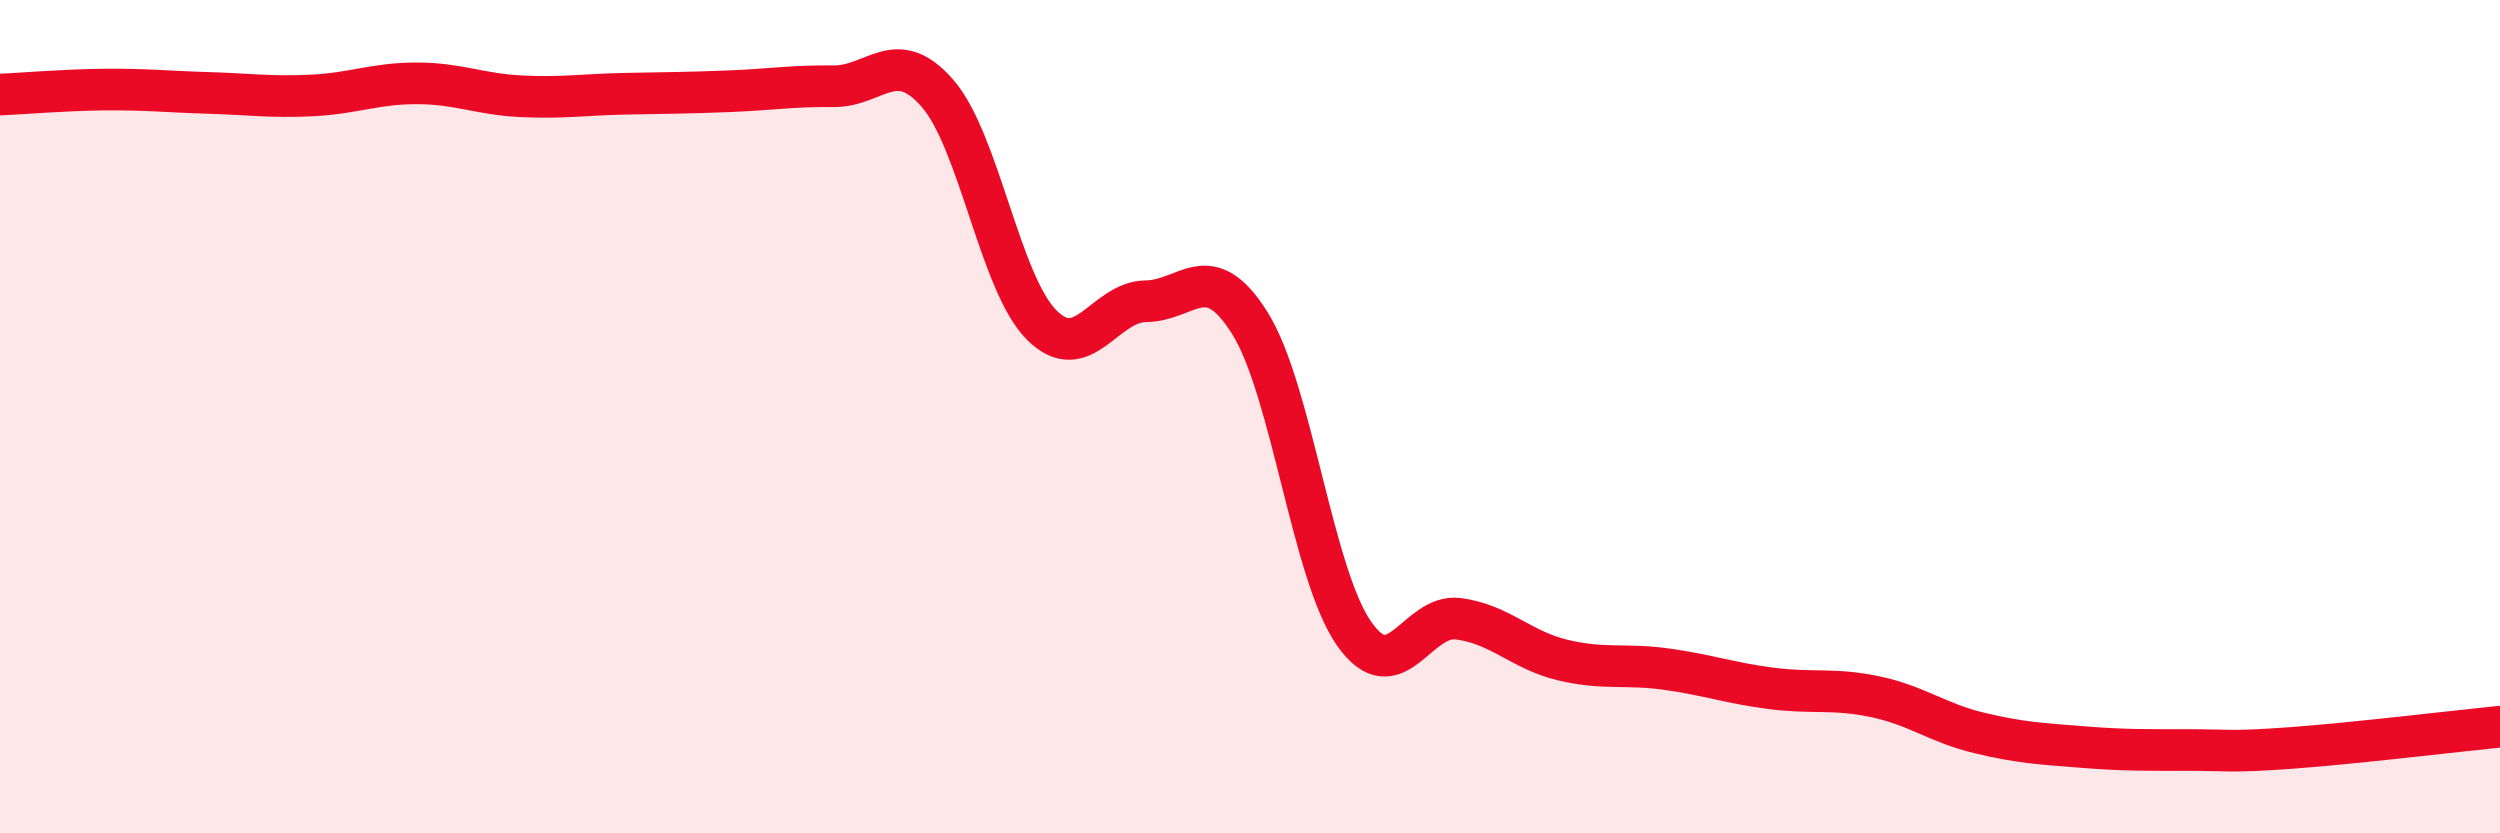
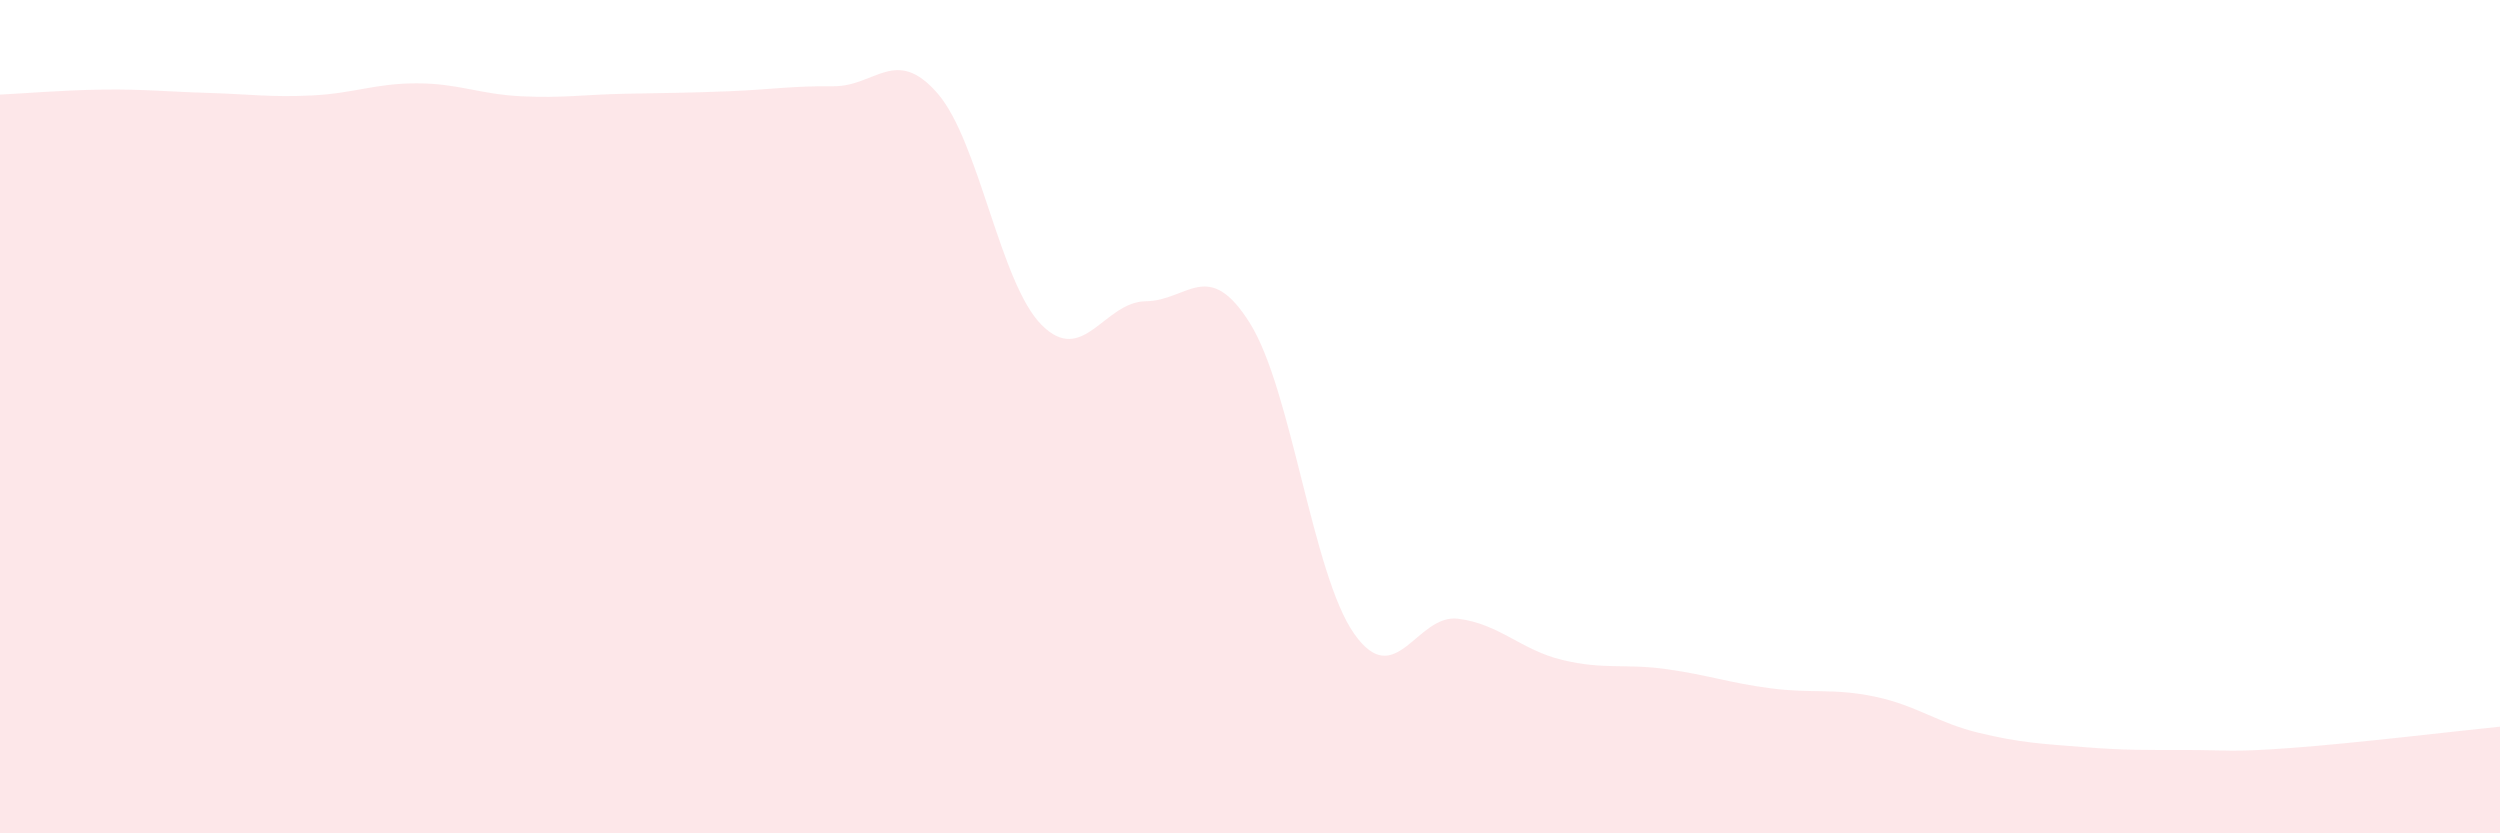
<svg xmlns="http://www.w3.org/2000/svg" width="60" height="20" viewBox="0 0 60 20">
  <path d="M 0,2.27 C 0.5,2.25 1.5,2.16 2.5,2.15 C 3.5,2.14 4,2.2 5,2.23 C 6,2.26 6.5,2.34 7.5,2.29 C 8.5,2.24 9,2 10,2 C 11,2 11.5,2.26 12.5,2.31 C 13.5,2.36 14,2.27 15,2.25 C 16,2.23 16.5,2.23 17.5,2.19 C 18.5,2.15 19,2.06 20,2.07 C 21,2.08 21.5,1.09 22.5,2.24 C 23.5,3.39 24,6.8 25,7.8 C 26,8.8 26.5,7.24 27.5,7.23 C 28.5,7.22 29,6.16 30,7.76 C 31,9.36 31.5,13.79 32.5,15.21 C 33.5,16.63 34,14.72 35,14.85 C 36,14.98 36.5,15.6 37.5,15.84 C 38.5,16.08 39,15.92 40,16.06 C 41,16.2 41.5,16.39 42.5,16.52 C 43.5,16.65 44,16.51 45,16.72 C 46,16.93 46.5,17.35 47.5,17.59 C 48.5,17.83 49,17.85 50,17.93 C 51,18.01 51.5,18 52.5,18 C 53.5,18 53.5,18.06 55,17.95 C 56.5,17.84 59,17.54 60,17.44L60 20L0 20Z" fill="#EB0A25" opacity="0.1" stroke-linecap="round" stroke-linejoin="round" />
-   <path d="M 0,2.27 C 0.5,2.25 1.5,2.16 2.5,2.15 C 3.5,2.14 4,2.2 5,2.23 C 6,2.26 6.5,2.34 7.5,2.29 C 8.5,2.24 9,2 10,2 C 11,2 11.5,2.26 12.5,2.31 C 13.5,2.36 14,2.27 15,2.25 C 16,2.23 16.5,2.23 17.5,2.19 C 18.5,2.15 19,2.06 20,2.07 C 21,2.08 21.5,1.09 22.5,2.24 C 23.5,3.39 24,6.8 25,7.8 C 26,8.8 26.5,7.24 27.5,7.23 C 28.5,7.22 29,6.16 30,7.76 C 31,9.36 31.5,13.79 32.5,15.21 C 33.5,16.63 34,14.72 35,14.85 C 36,14.98 36.5,15.6 37.5,15.84 C 38.5,16.08 39,15.92 40,16.06 C 41,16.2 41.5,16.39 42.5,16.52 C 43.5,16.65 44,16.51 45,16.72 C 46,16.93 46.5,17.35 47.5,17.59 C 48.5,17.83 49,17.85 50,17.93 C 51,18.01 51.5,18 52.5,18 C 53.5,18 53.5,18.06 55,17.95 C 56.5,17.84 59,17.54 60,17.44" stroke="#EB0A25" stroke-width="1" fill="none" stroke-linecap="round" stroke-linejoin="round" />
</svg>